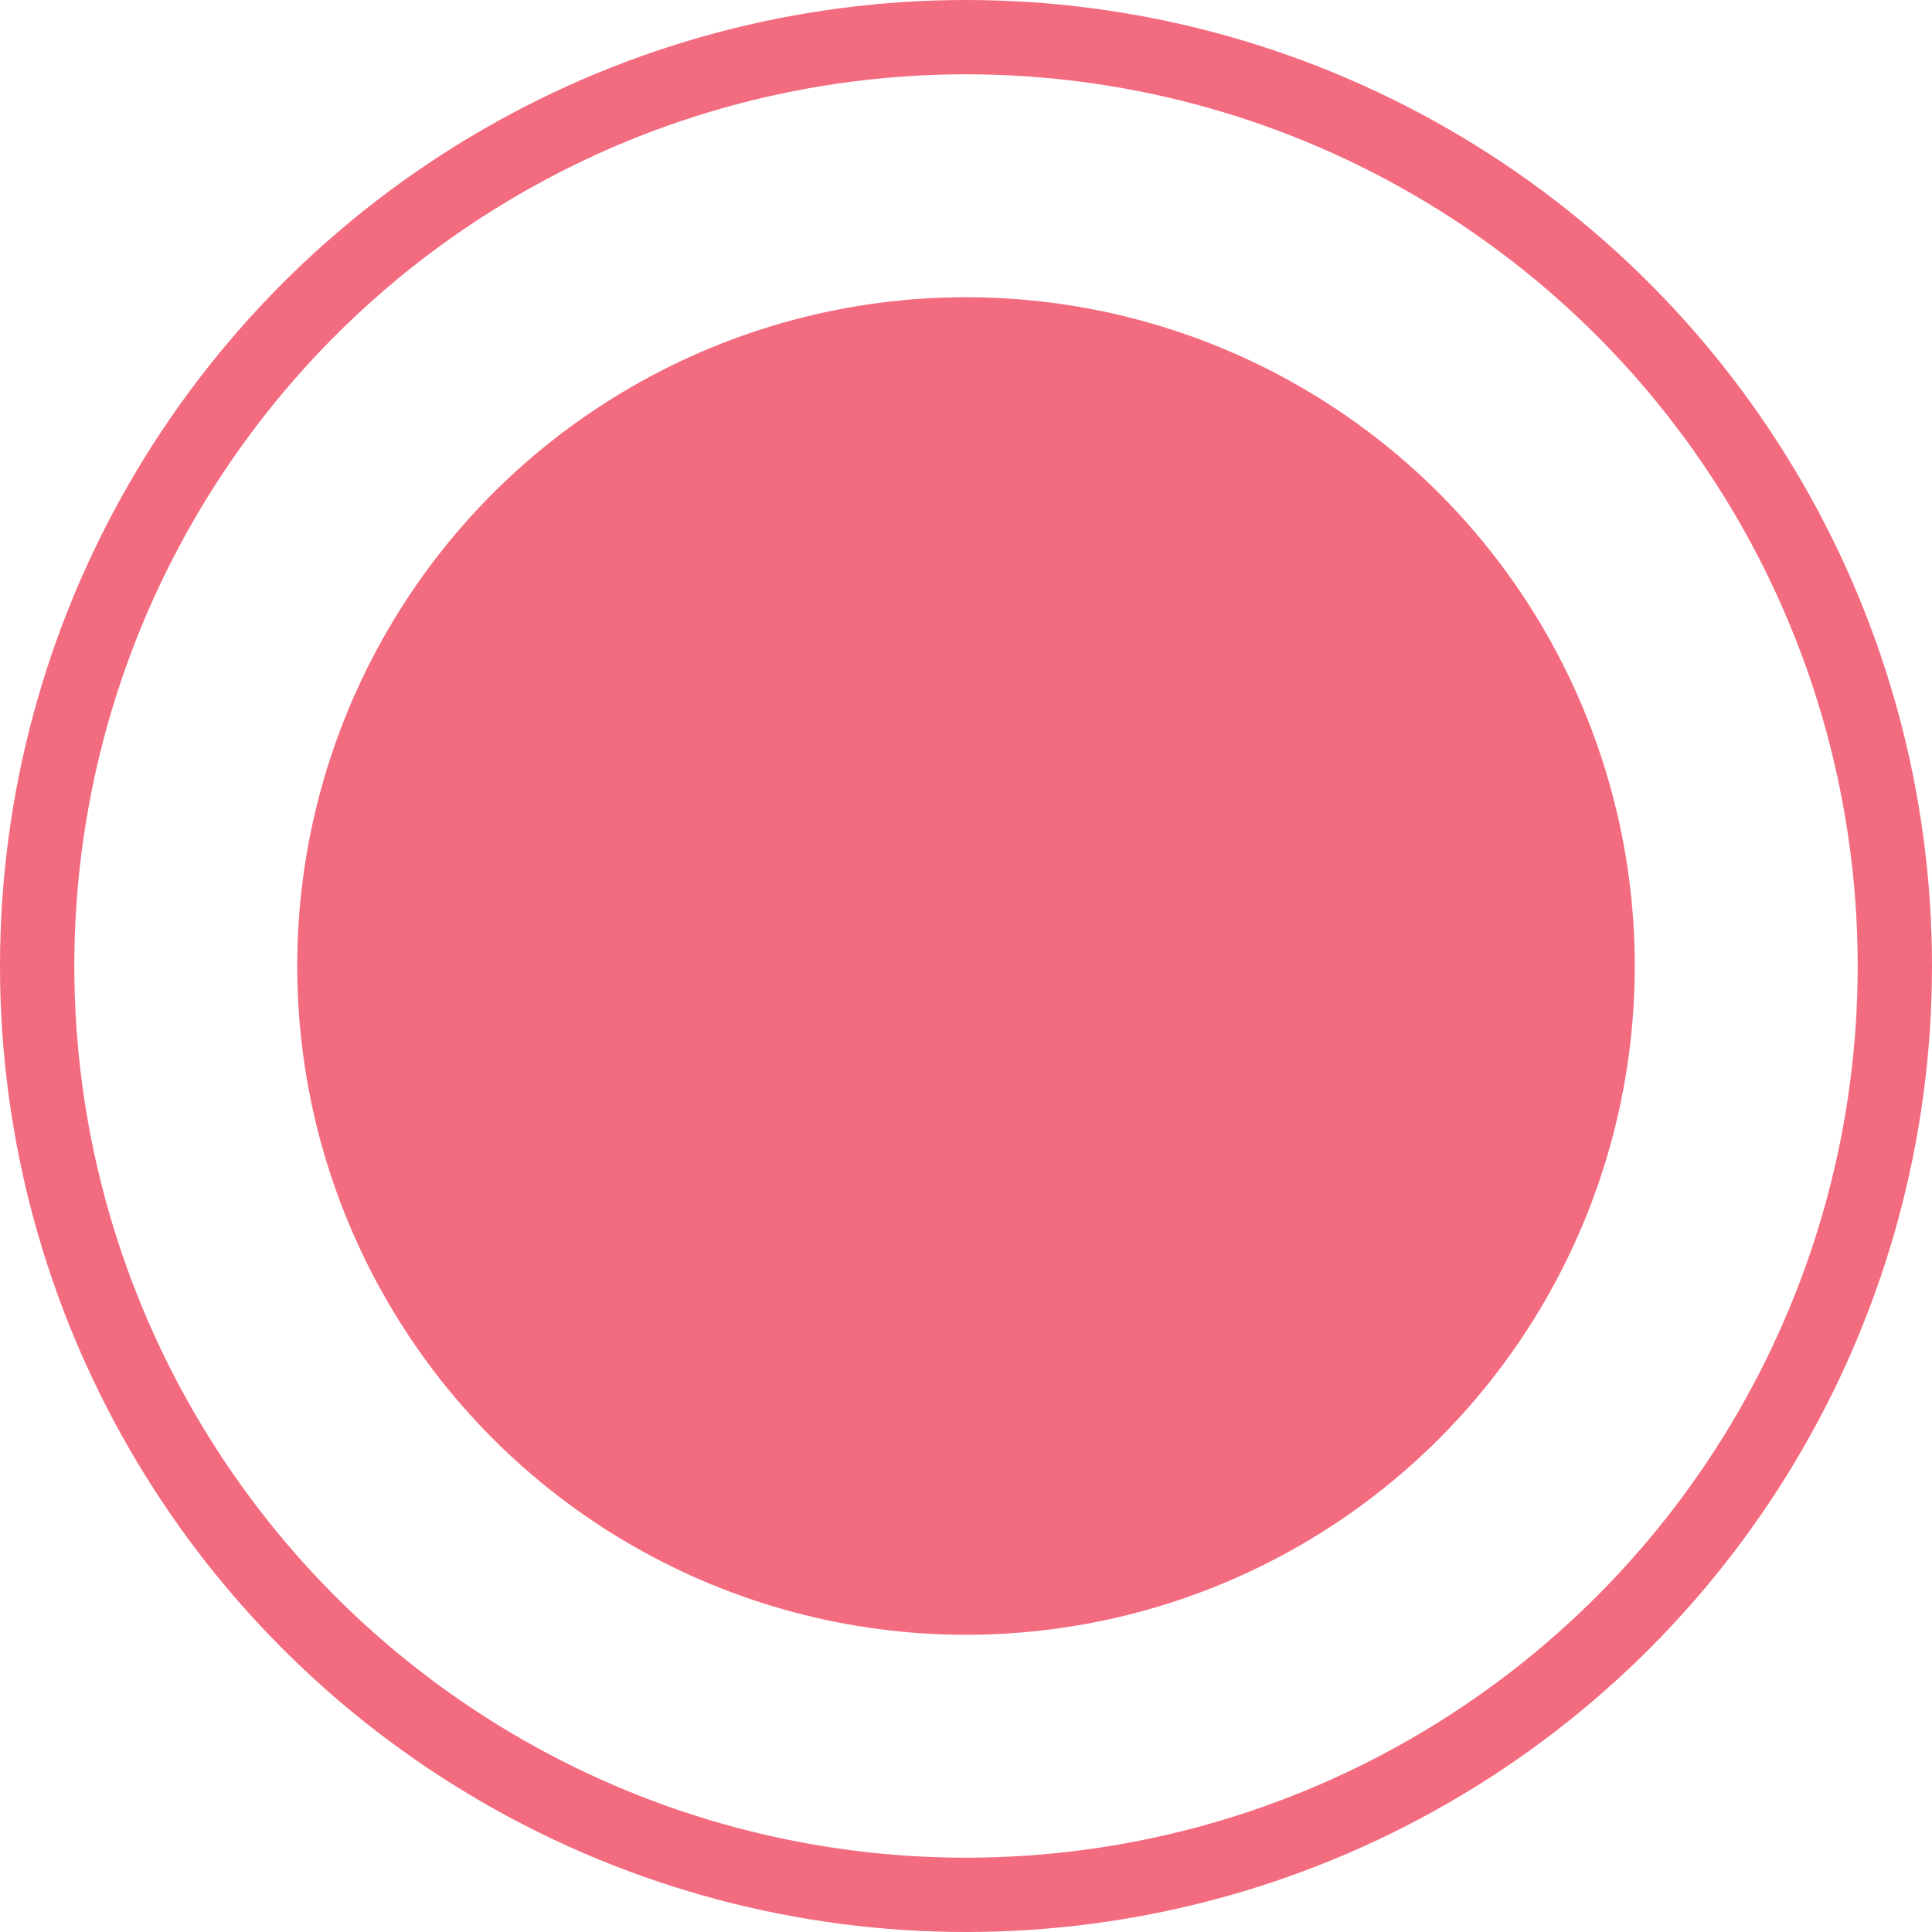
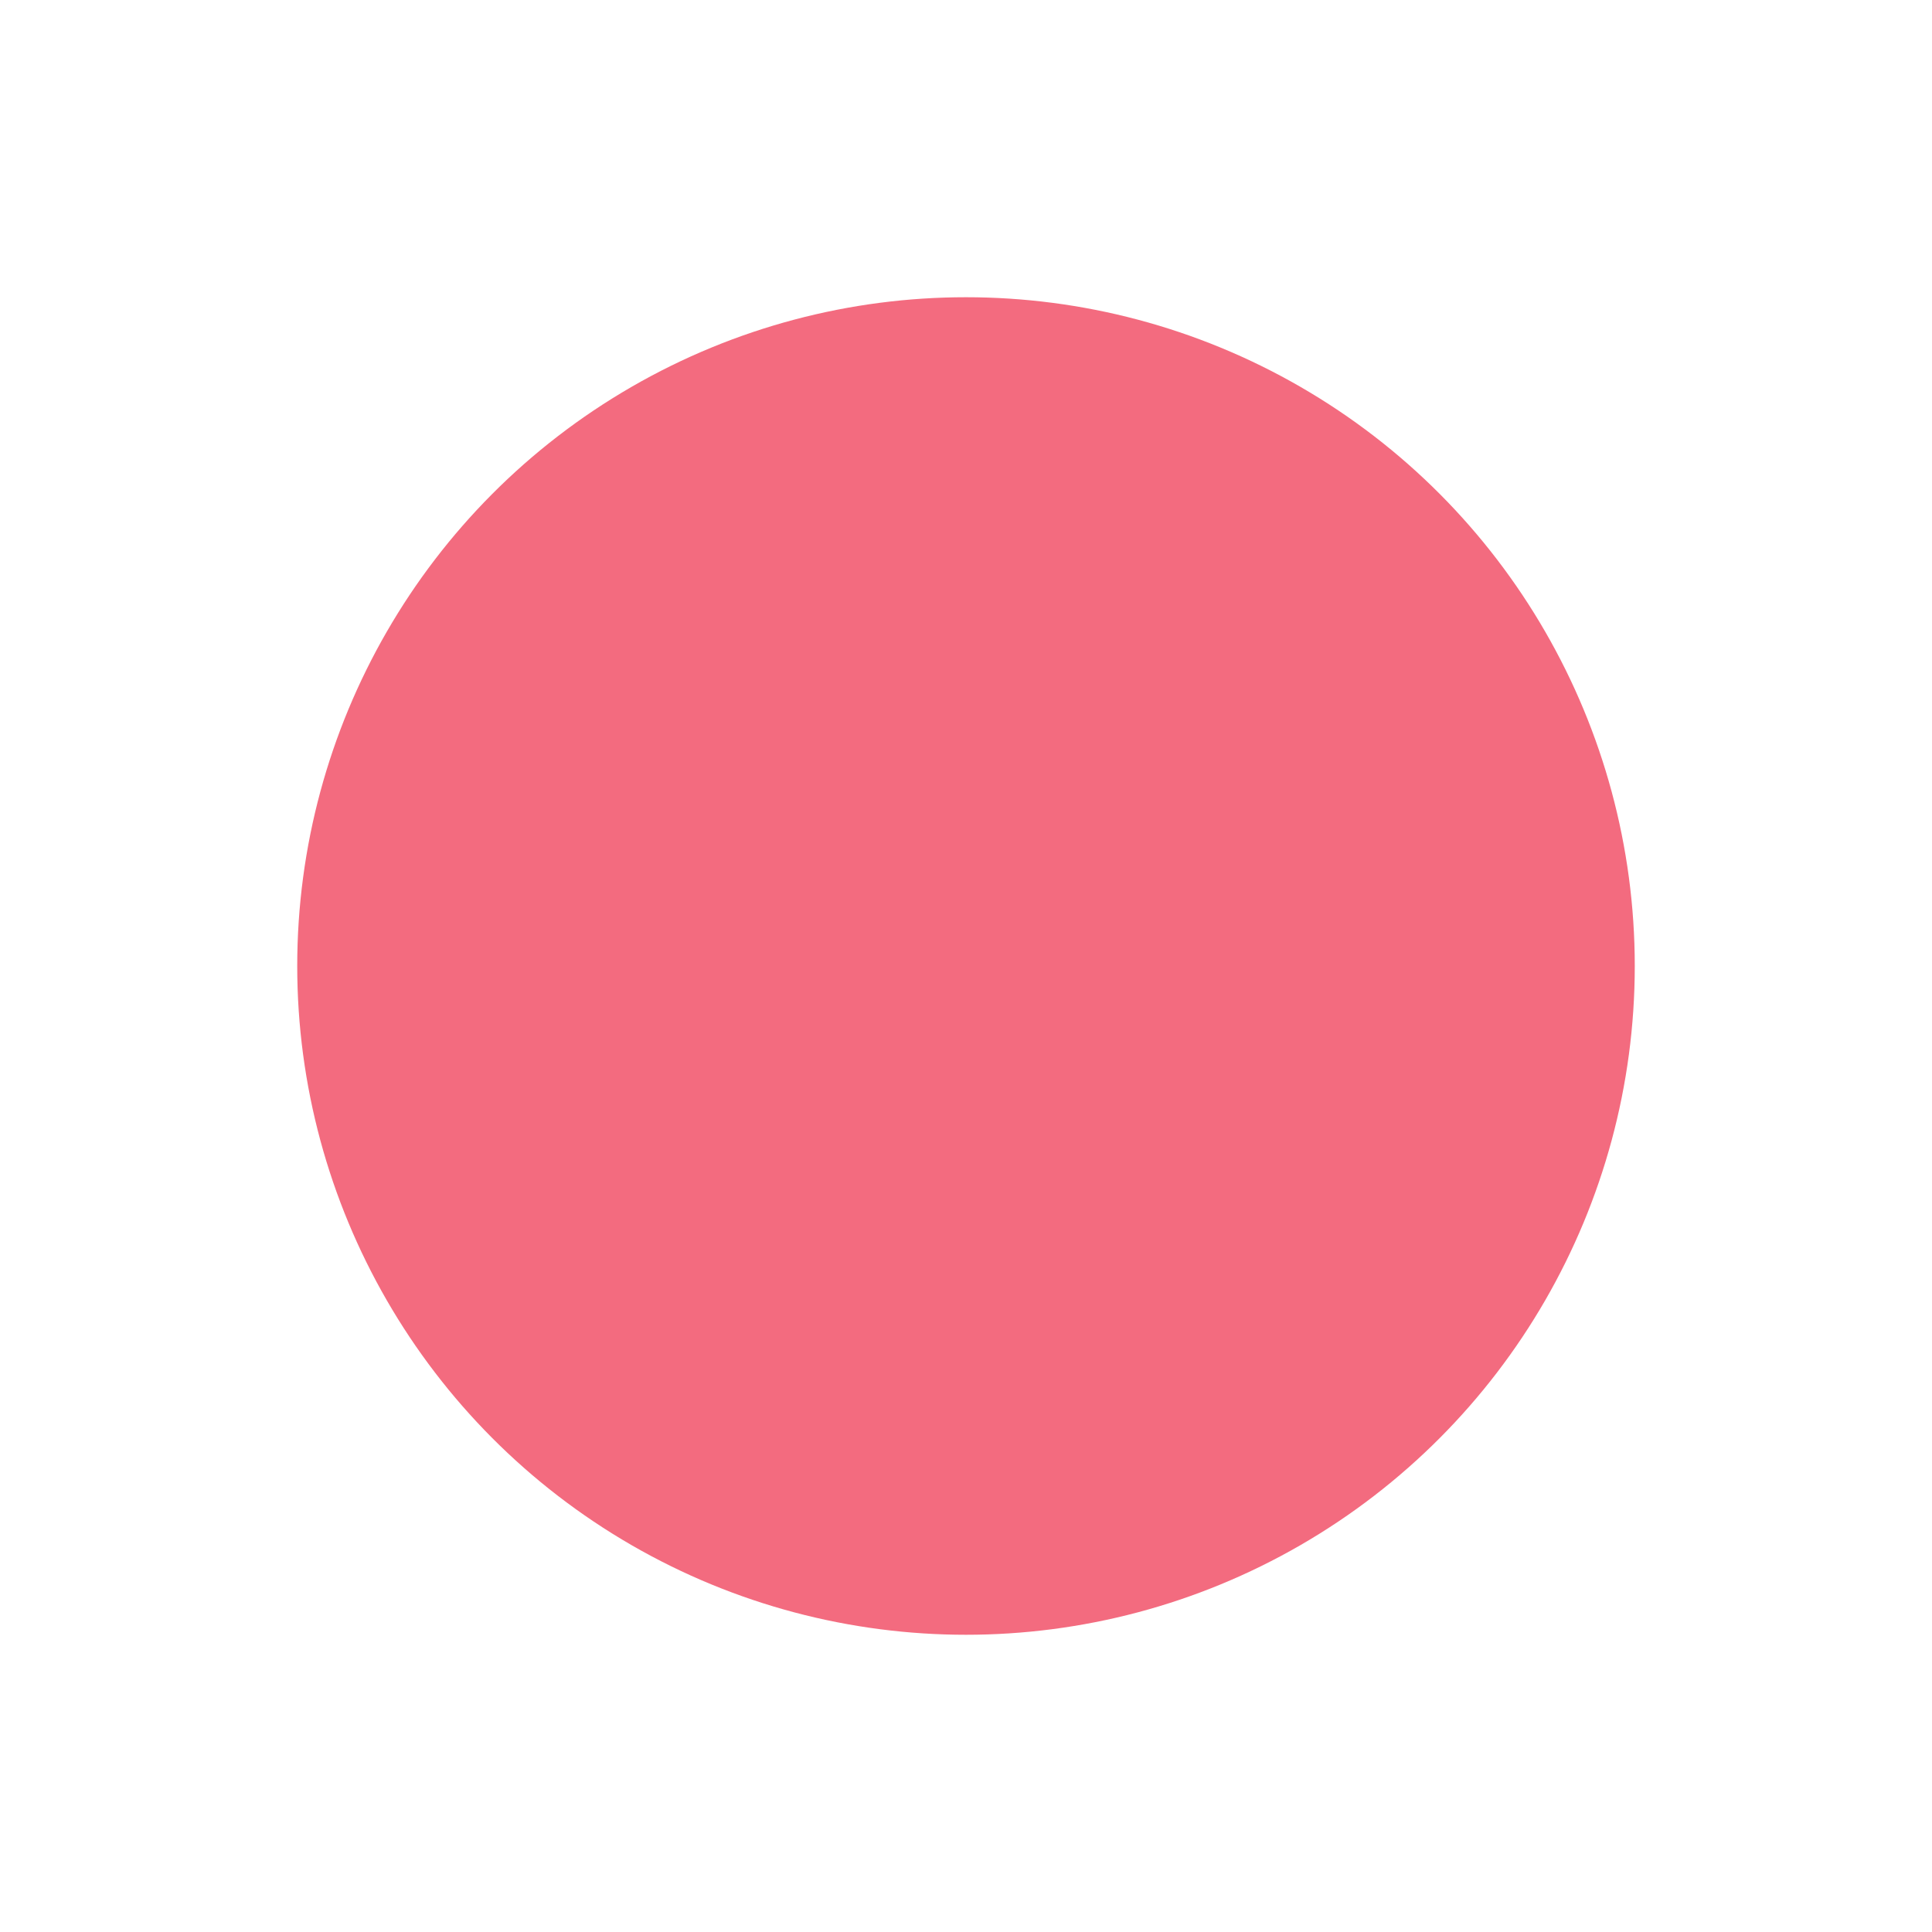
<svg xmlns="http://www.w3.org/2000/svg" width="26" height="26" viewBox="0 0 26 26" fill="none">
-   <circle cx="13" cy="13" r="12.5" stroke="#F36B7F" />
  <circle cx="13" cy="13" r="9" fill="#F36B7F" />
</svg>